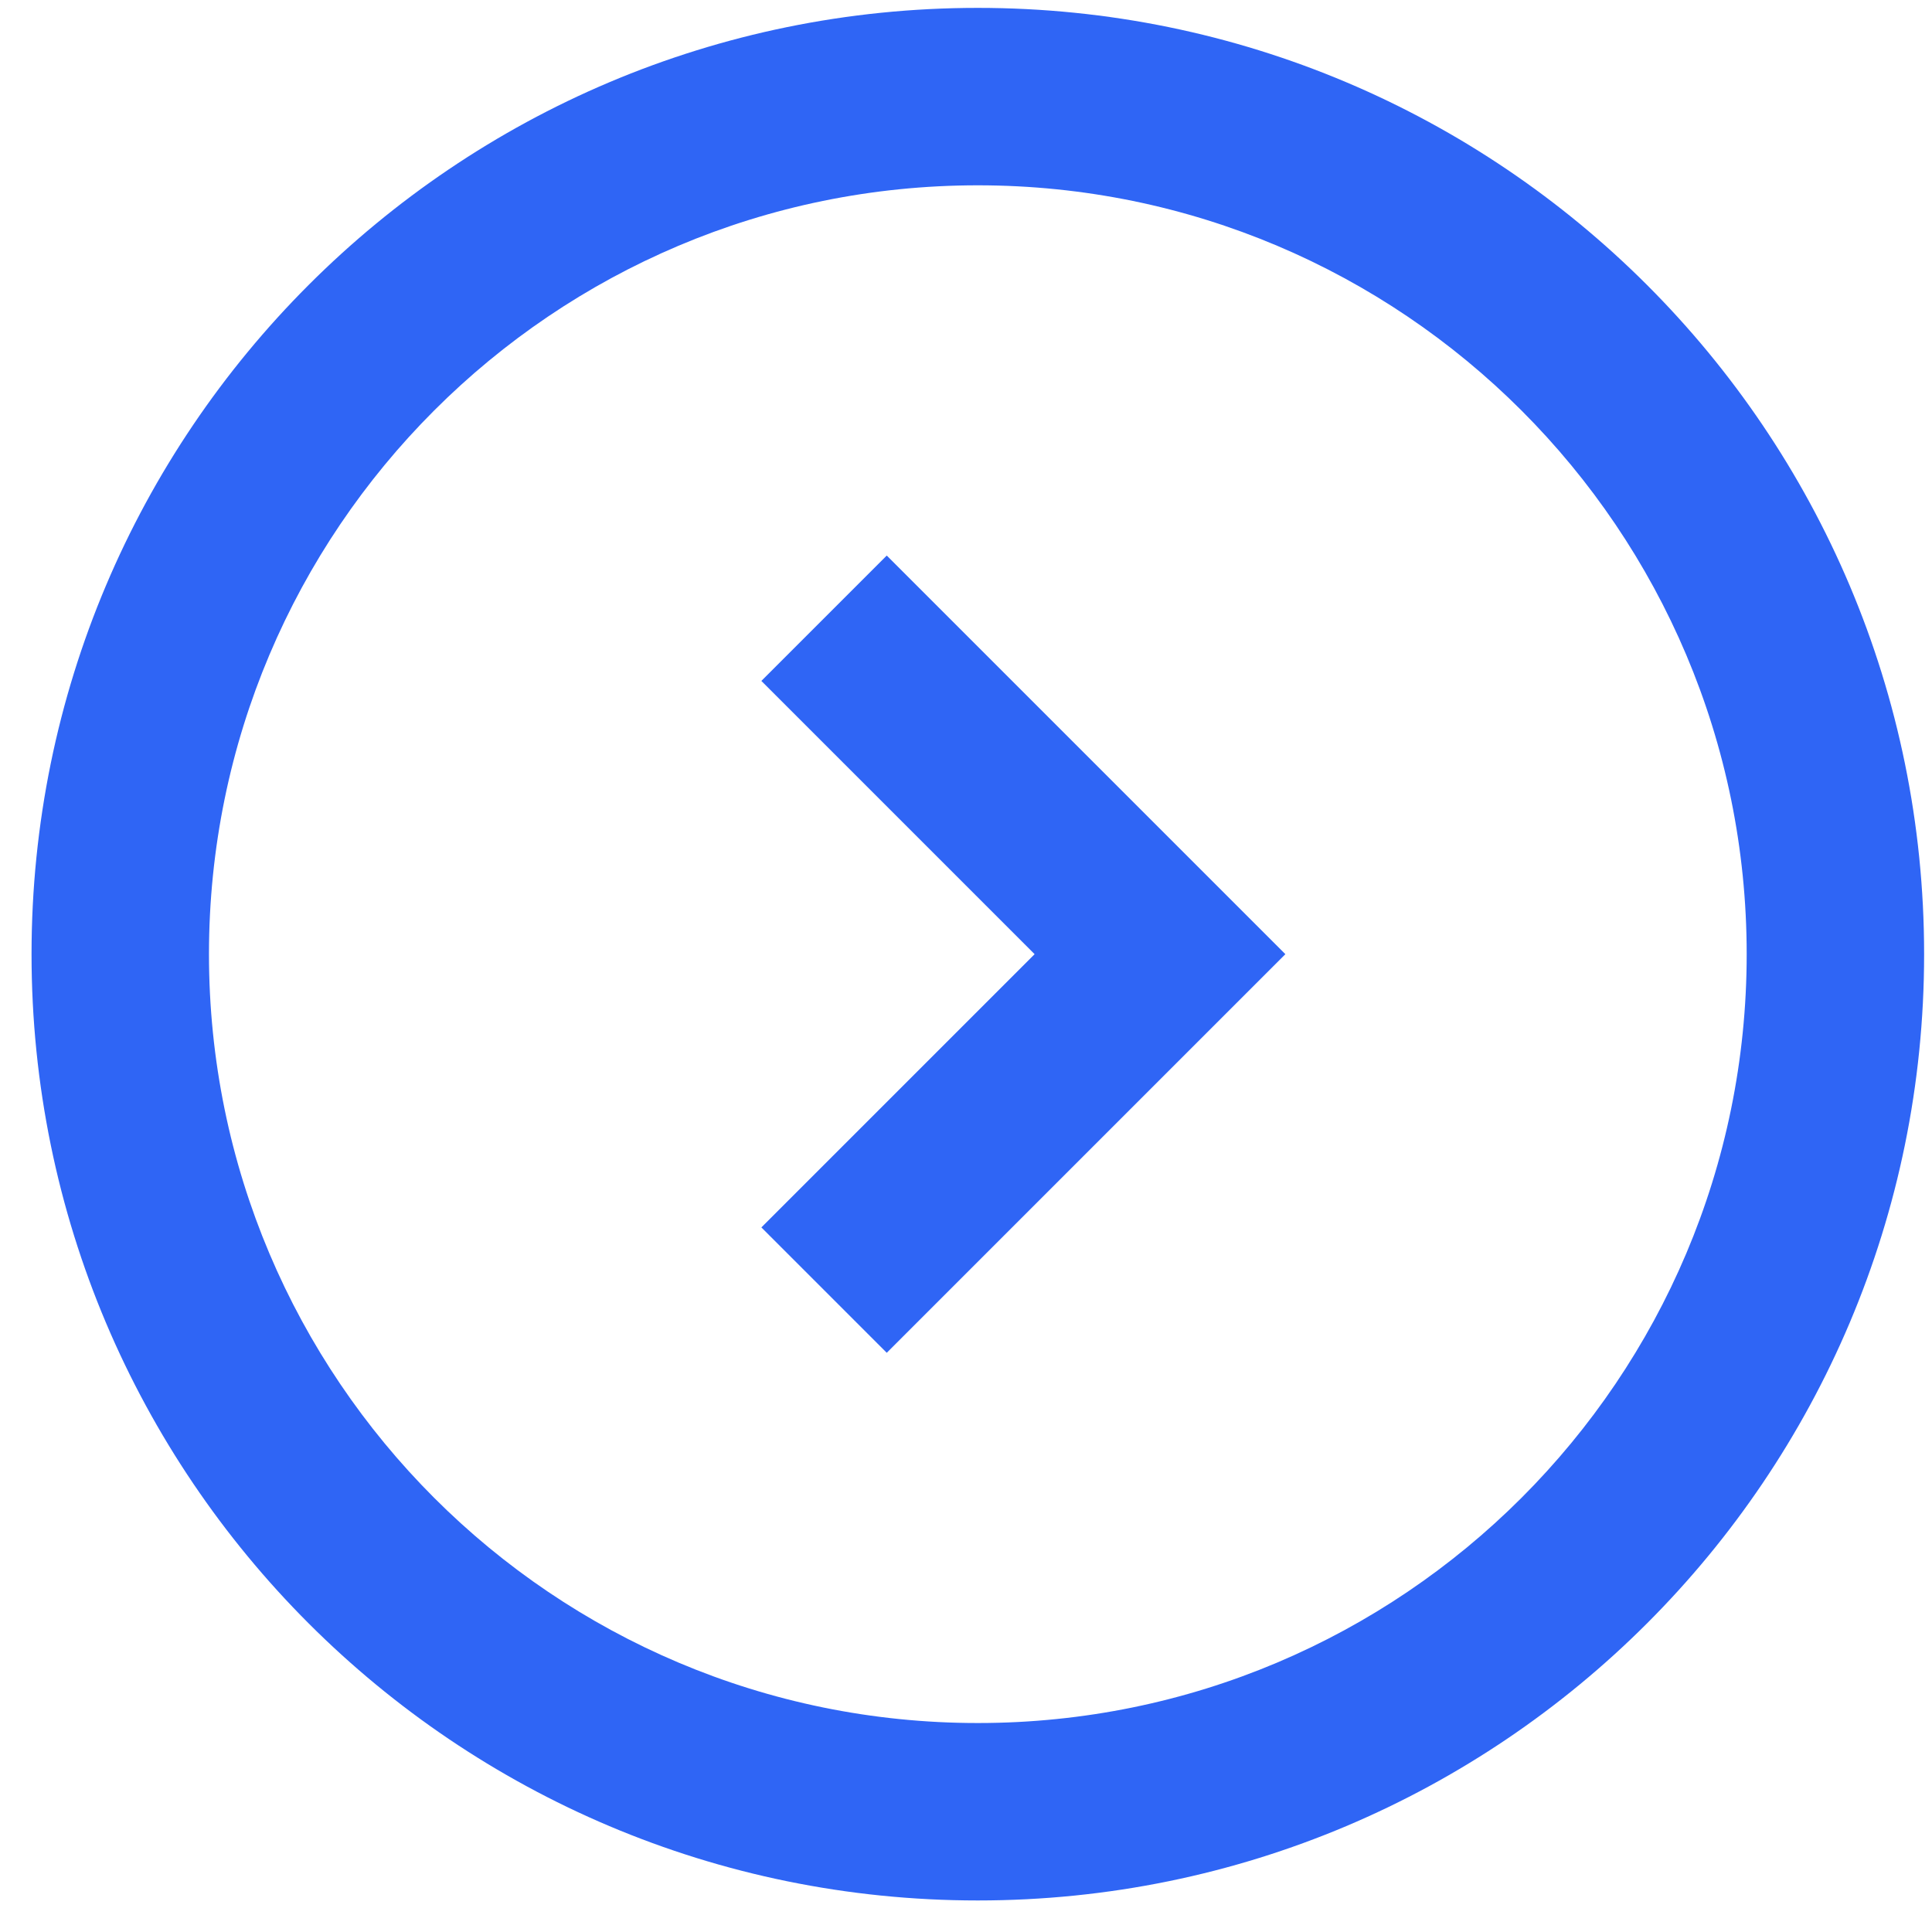
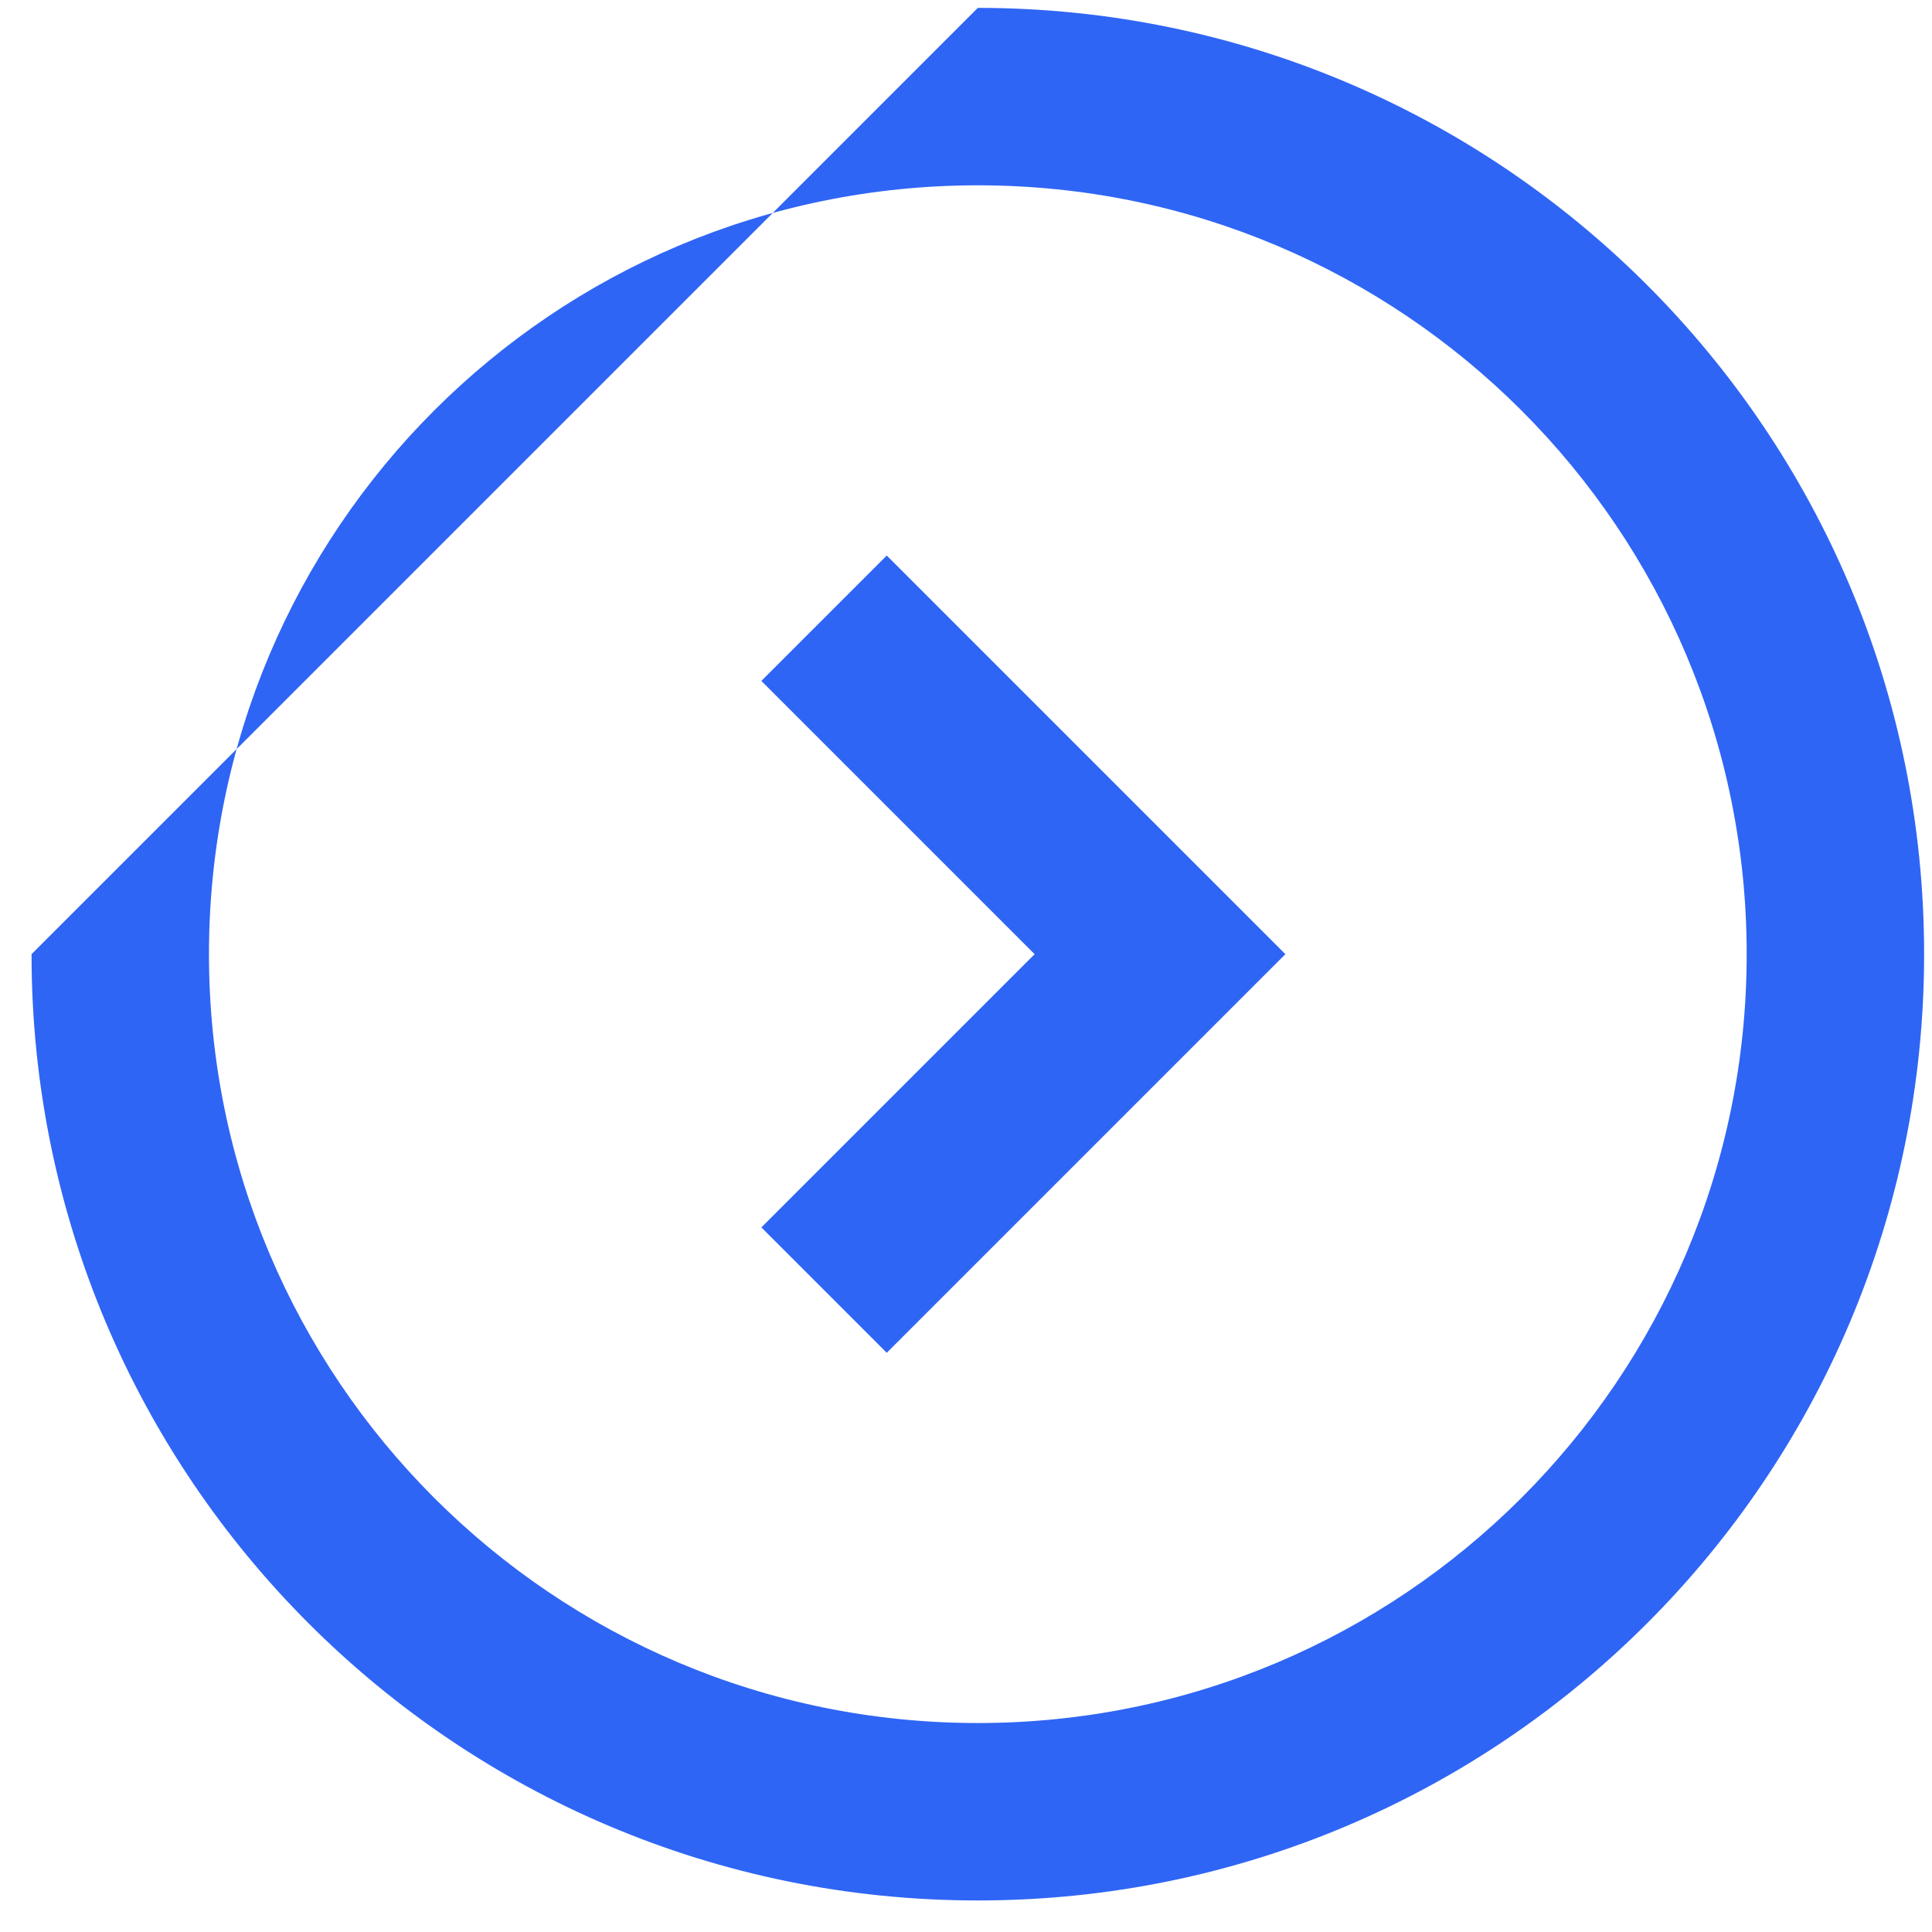
<svg xmlns="http://www.w3.org/2000/svg" width="49px" height="49px" viewBox="0 0 49 49" version="1.1">
  <title>expand_circle_right_blue</title>
  <g id="icons-sf-symbols-used" stroke="none" stroke-width="1" fill="none" fill-rule="evenodd">
    <g id="Artboard" transform="translate(-100, -150)" fill="#2F65F5" fill-rule="nonzero">
      <g id="expand_circle_right_blue" transform="translate(124.8, 174.2) rotate(-90) translate(-124.8, -174.2) translate(100.8, 150.2)">
-         <path d="M24,31.8 L13.89,21.69 L17.07,18.51 L24,25.44 L30.93,18.51 L34.11,21.69 L24,31.8 Z M48,24 C48,37.26 37.26,48 24,48 C10.74,48 0,37.26 0,24 C0,10.74 10.74,0 24,0 C37.26,0 48,10.74 48,24 Z M43.5,24 C43.5,13.23 34.77,4.5 24,4.5 C13.23,4.5 4.5,13.23 4.5,24 C4.5,34.77 13.23,43.5 24,43.5 C34.77,43.5 43.5,34.77 43.5,24 Z" id="Shape" />
+         <path d="M24,31.8 L13.89,21.69 L17.07,18.51 L24,25.44 L30.93,18.51 L34.11,21.69 L24,31.8 Z M48,24 C48,37.26 37.26,48 24,48 C10.74,48 0,37.26 0,24 C0,10.74 10.74,0 24,0 Z M43.5,24 C43.5,13.23 34.77,4.5 24,4.5 C13.23,4.5 4.5,13.23 4.5,24 C4.5,34.77 13.23,43.5 24,43.5 C34.77,43.5 43.5,34.77 43.5,24 Z" id="Shape" />
      </g>
    </g>
  </g>
</svg>